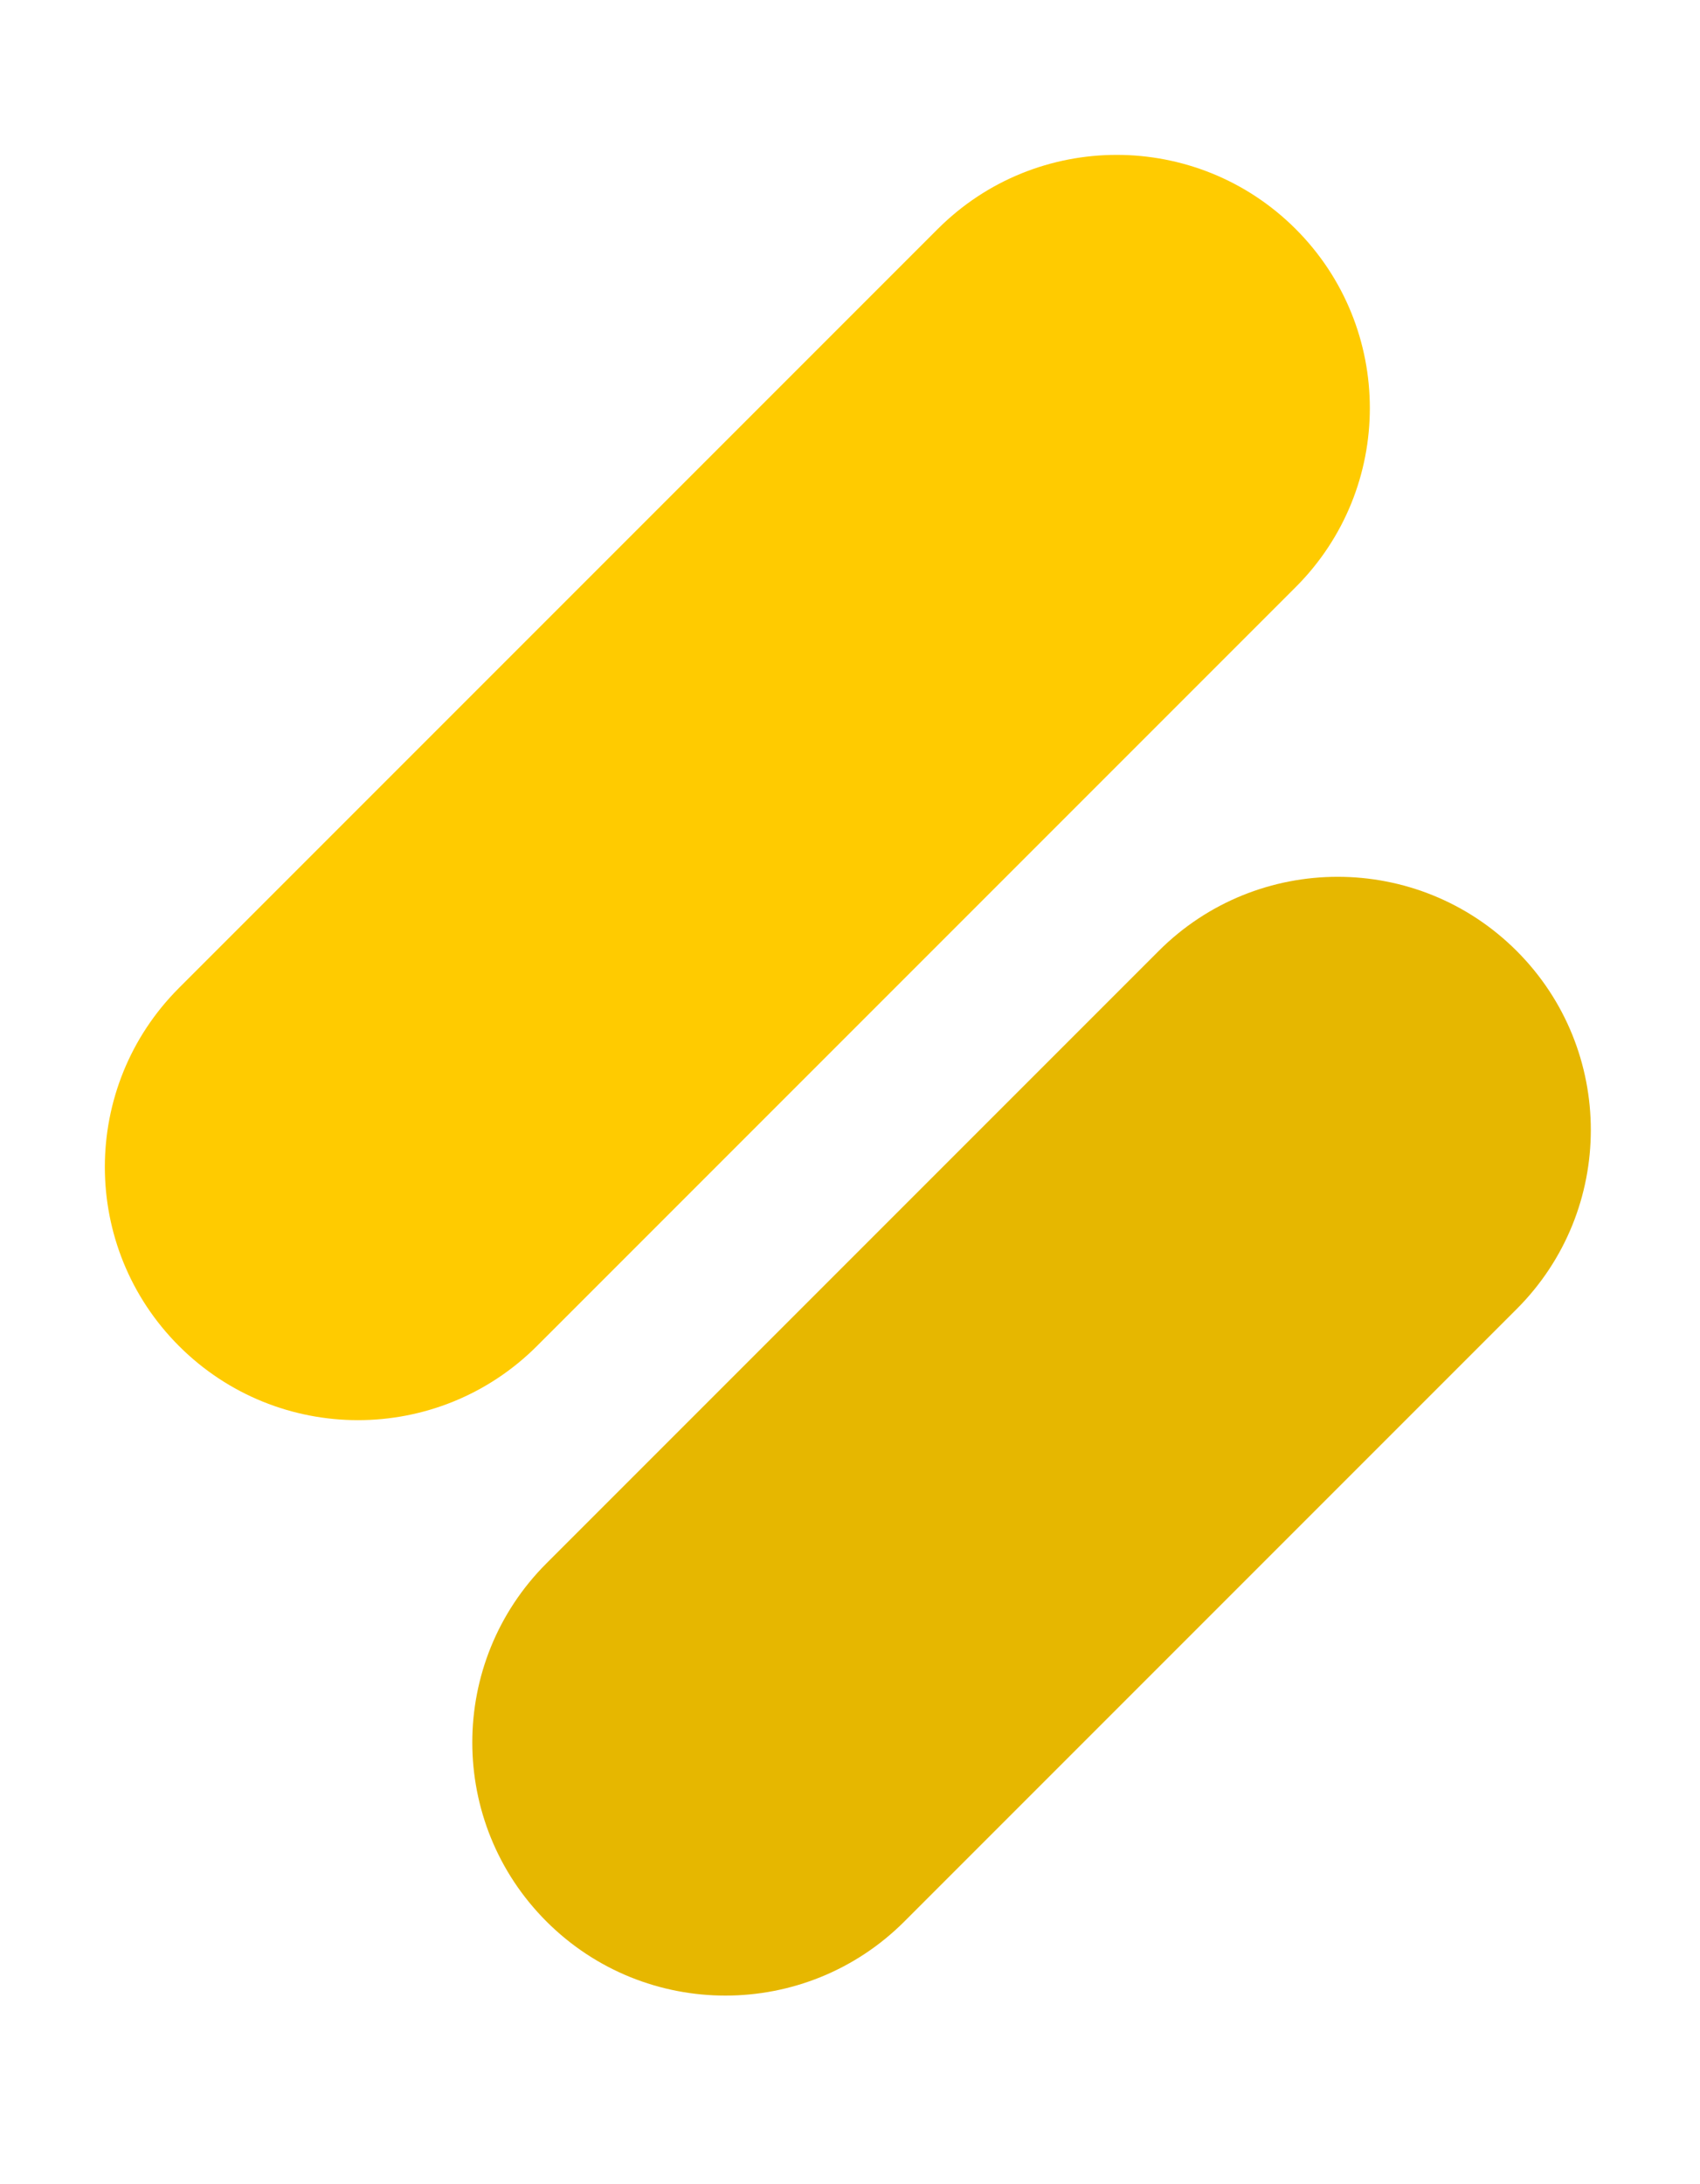
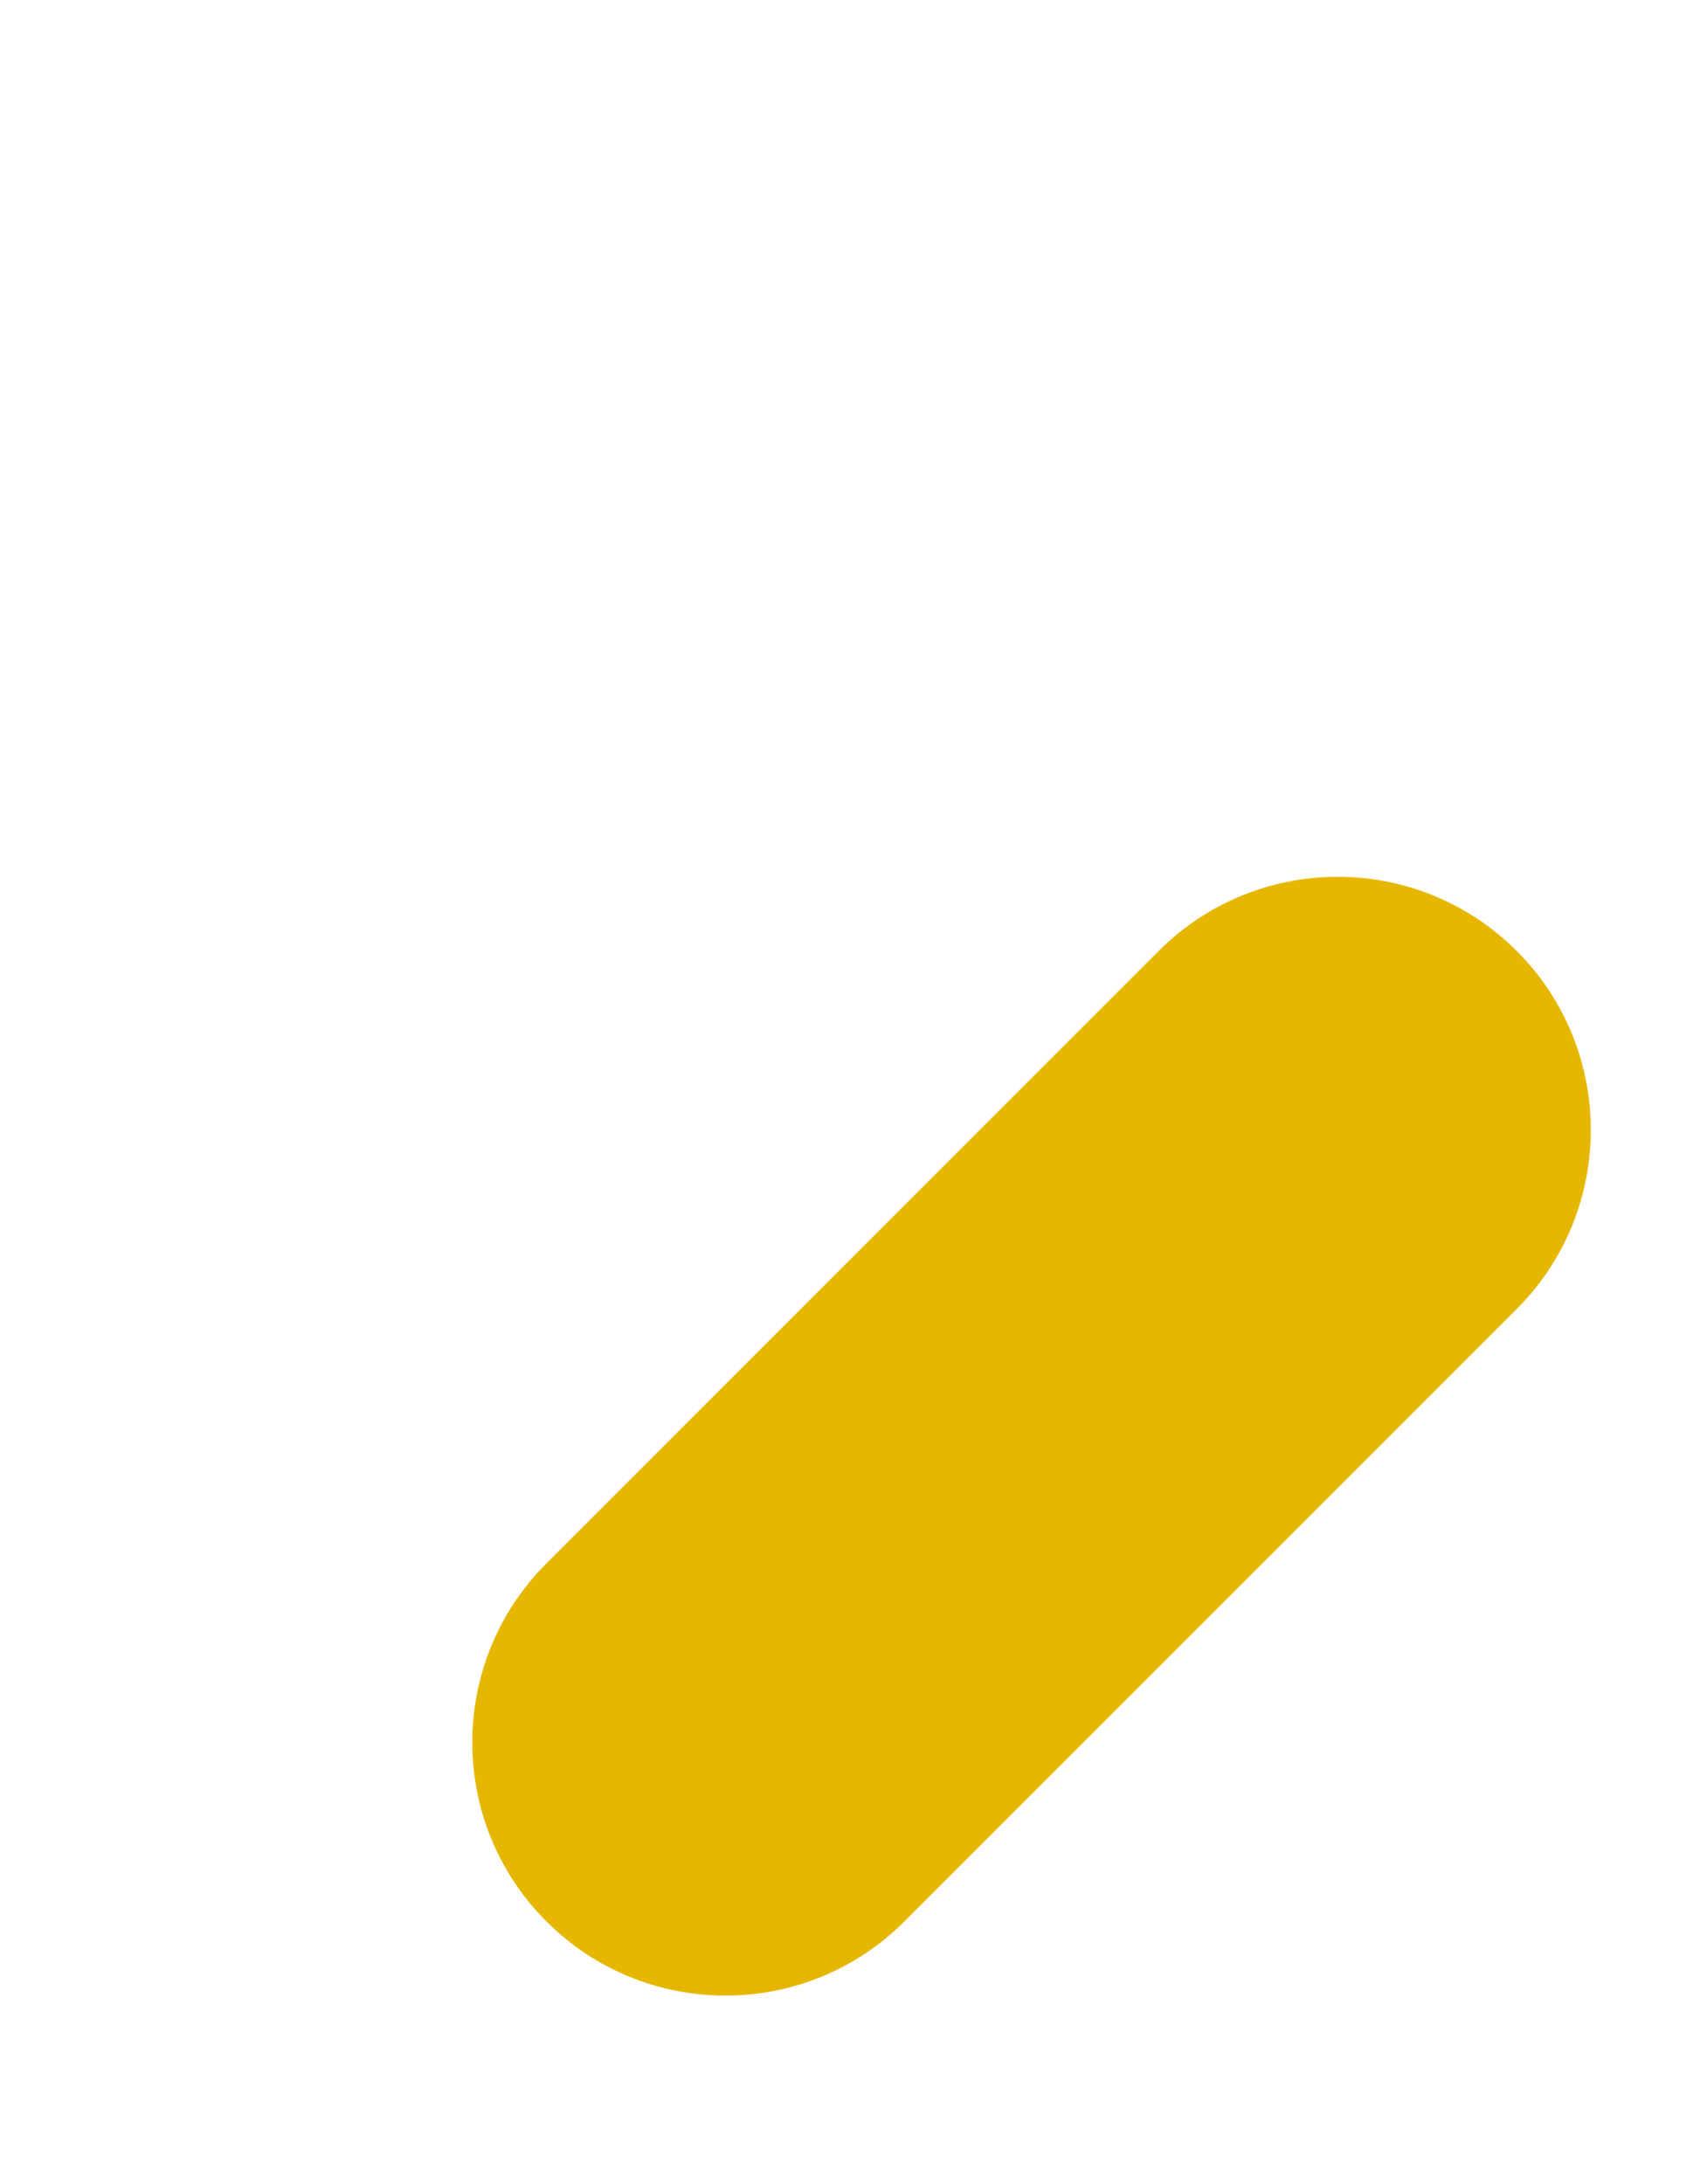
<svg xmlns="http://www.w3.org/2000/svg" width="102" height="131" viewBox="0 0 102 131" fill="none">
-   <path fill-rule="evenodd" clip-rule="evenodd" d="M10.739 80.741C4.808 74.81 4.808 65.194 10.739 59.263L56.263 13.739C62.194 7.808 71.81 7.808 77.742 13.739C83.673 19.671 83.673 29.287 77.742 35.218L32.218 80.741C26.287 86.672 16.671 86.672 10.739 80.741Z" fill="#FFCB00" />
  <path fill-rule="evenodd" clip-rule="evenodd" d="M32.786 115.259C26.855 109.328 26.855 99.711 32.786 93.78L69.522 57.044C75.454 51.113 85.07 51.113 91.001 57.044C96.932 62.975 96.932 72.592 91.001 78.523L54.265 115.259C48.334 121.19 38.718 121.19 32.786 115.259Z" fill="#E6B700" />
</svg>